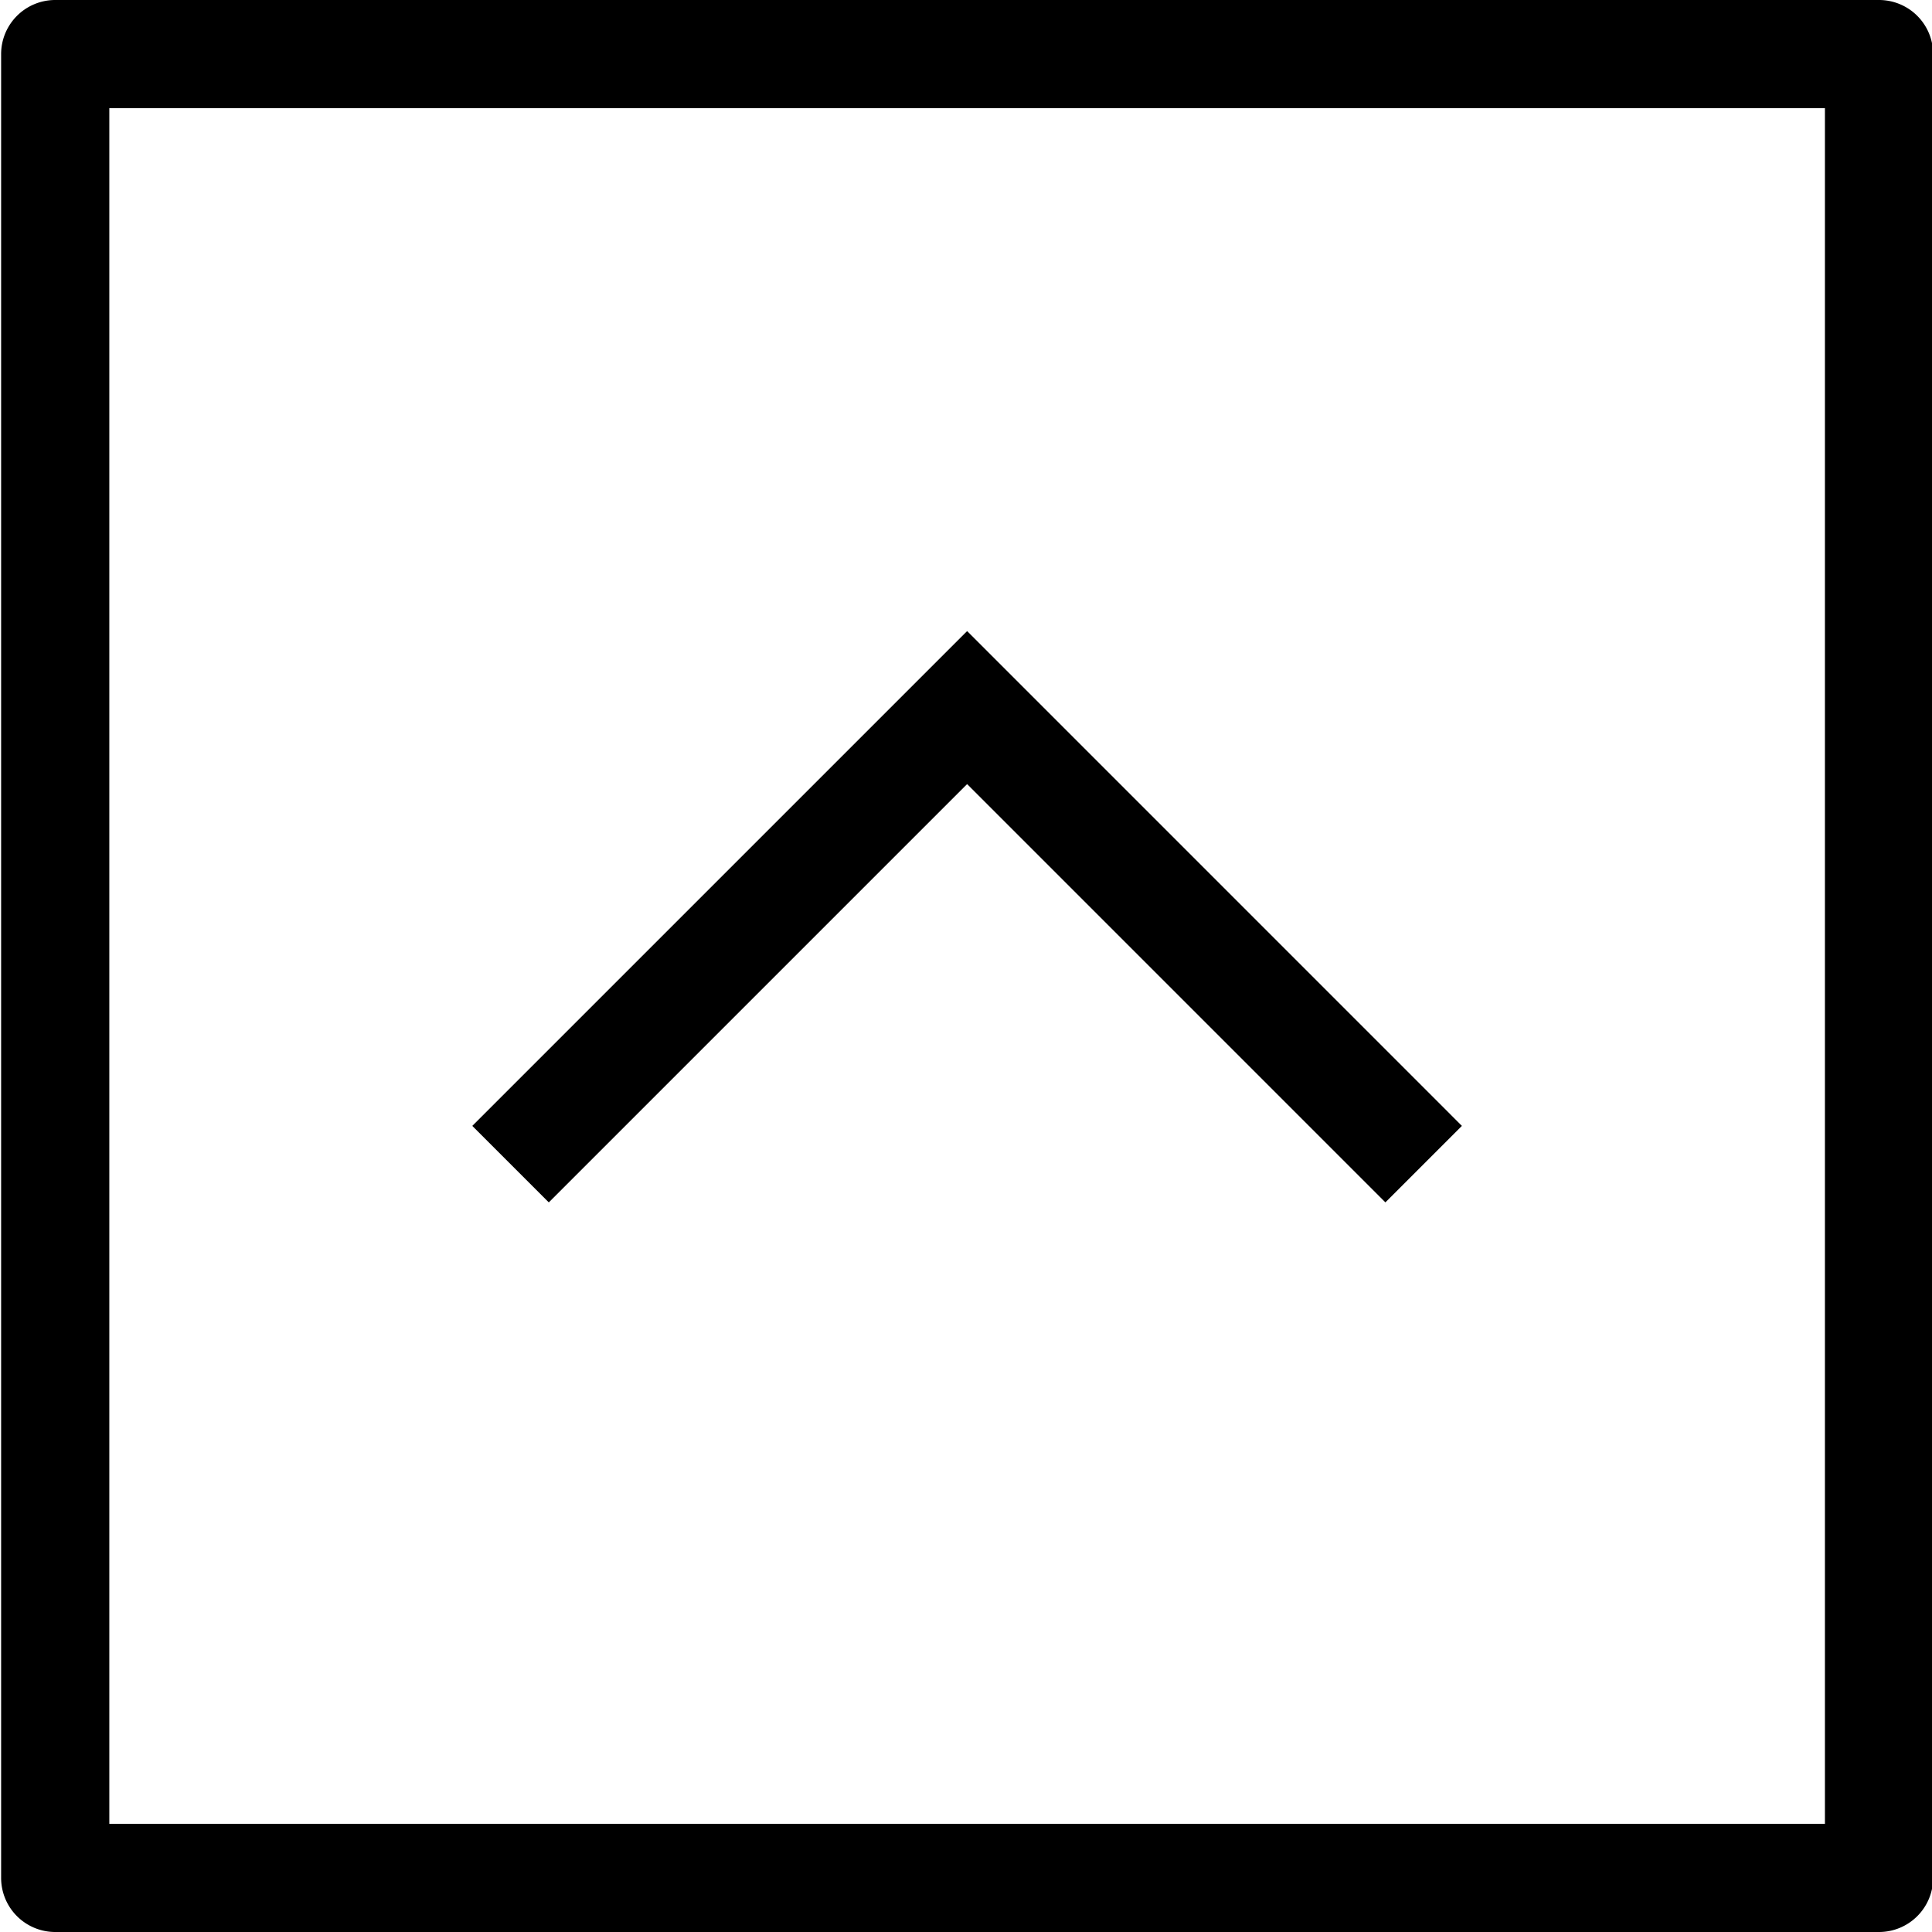
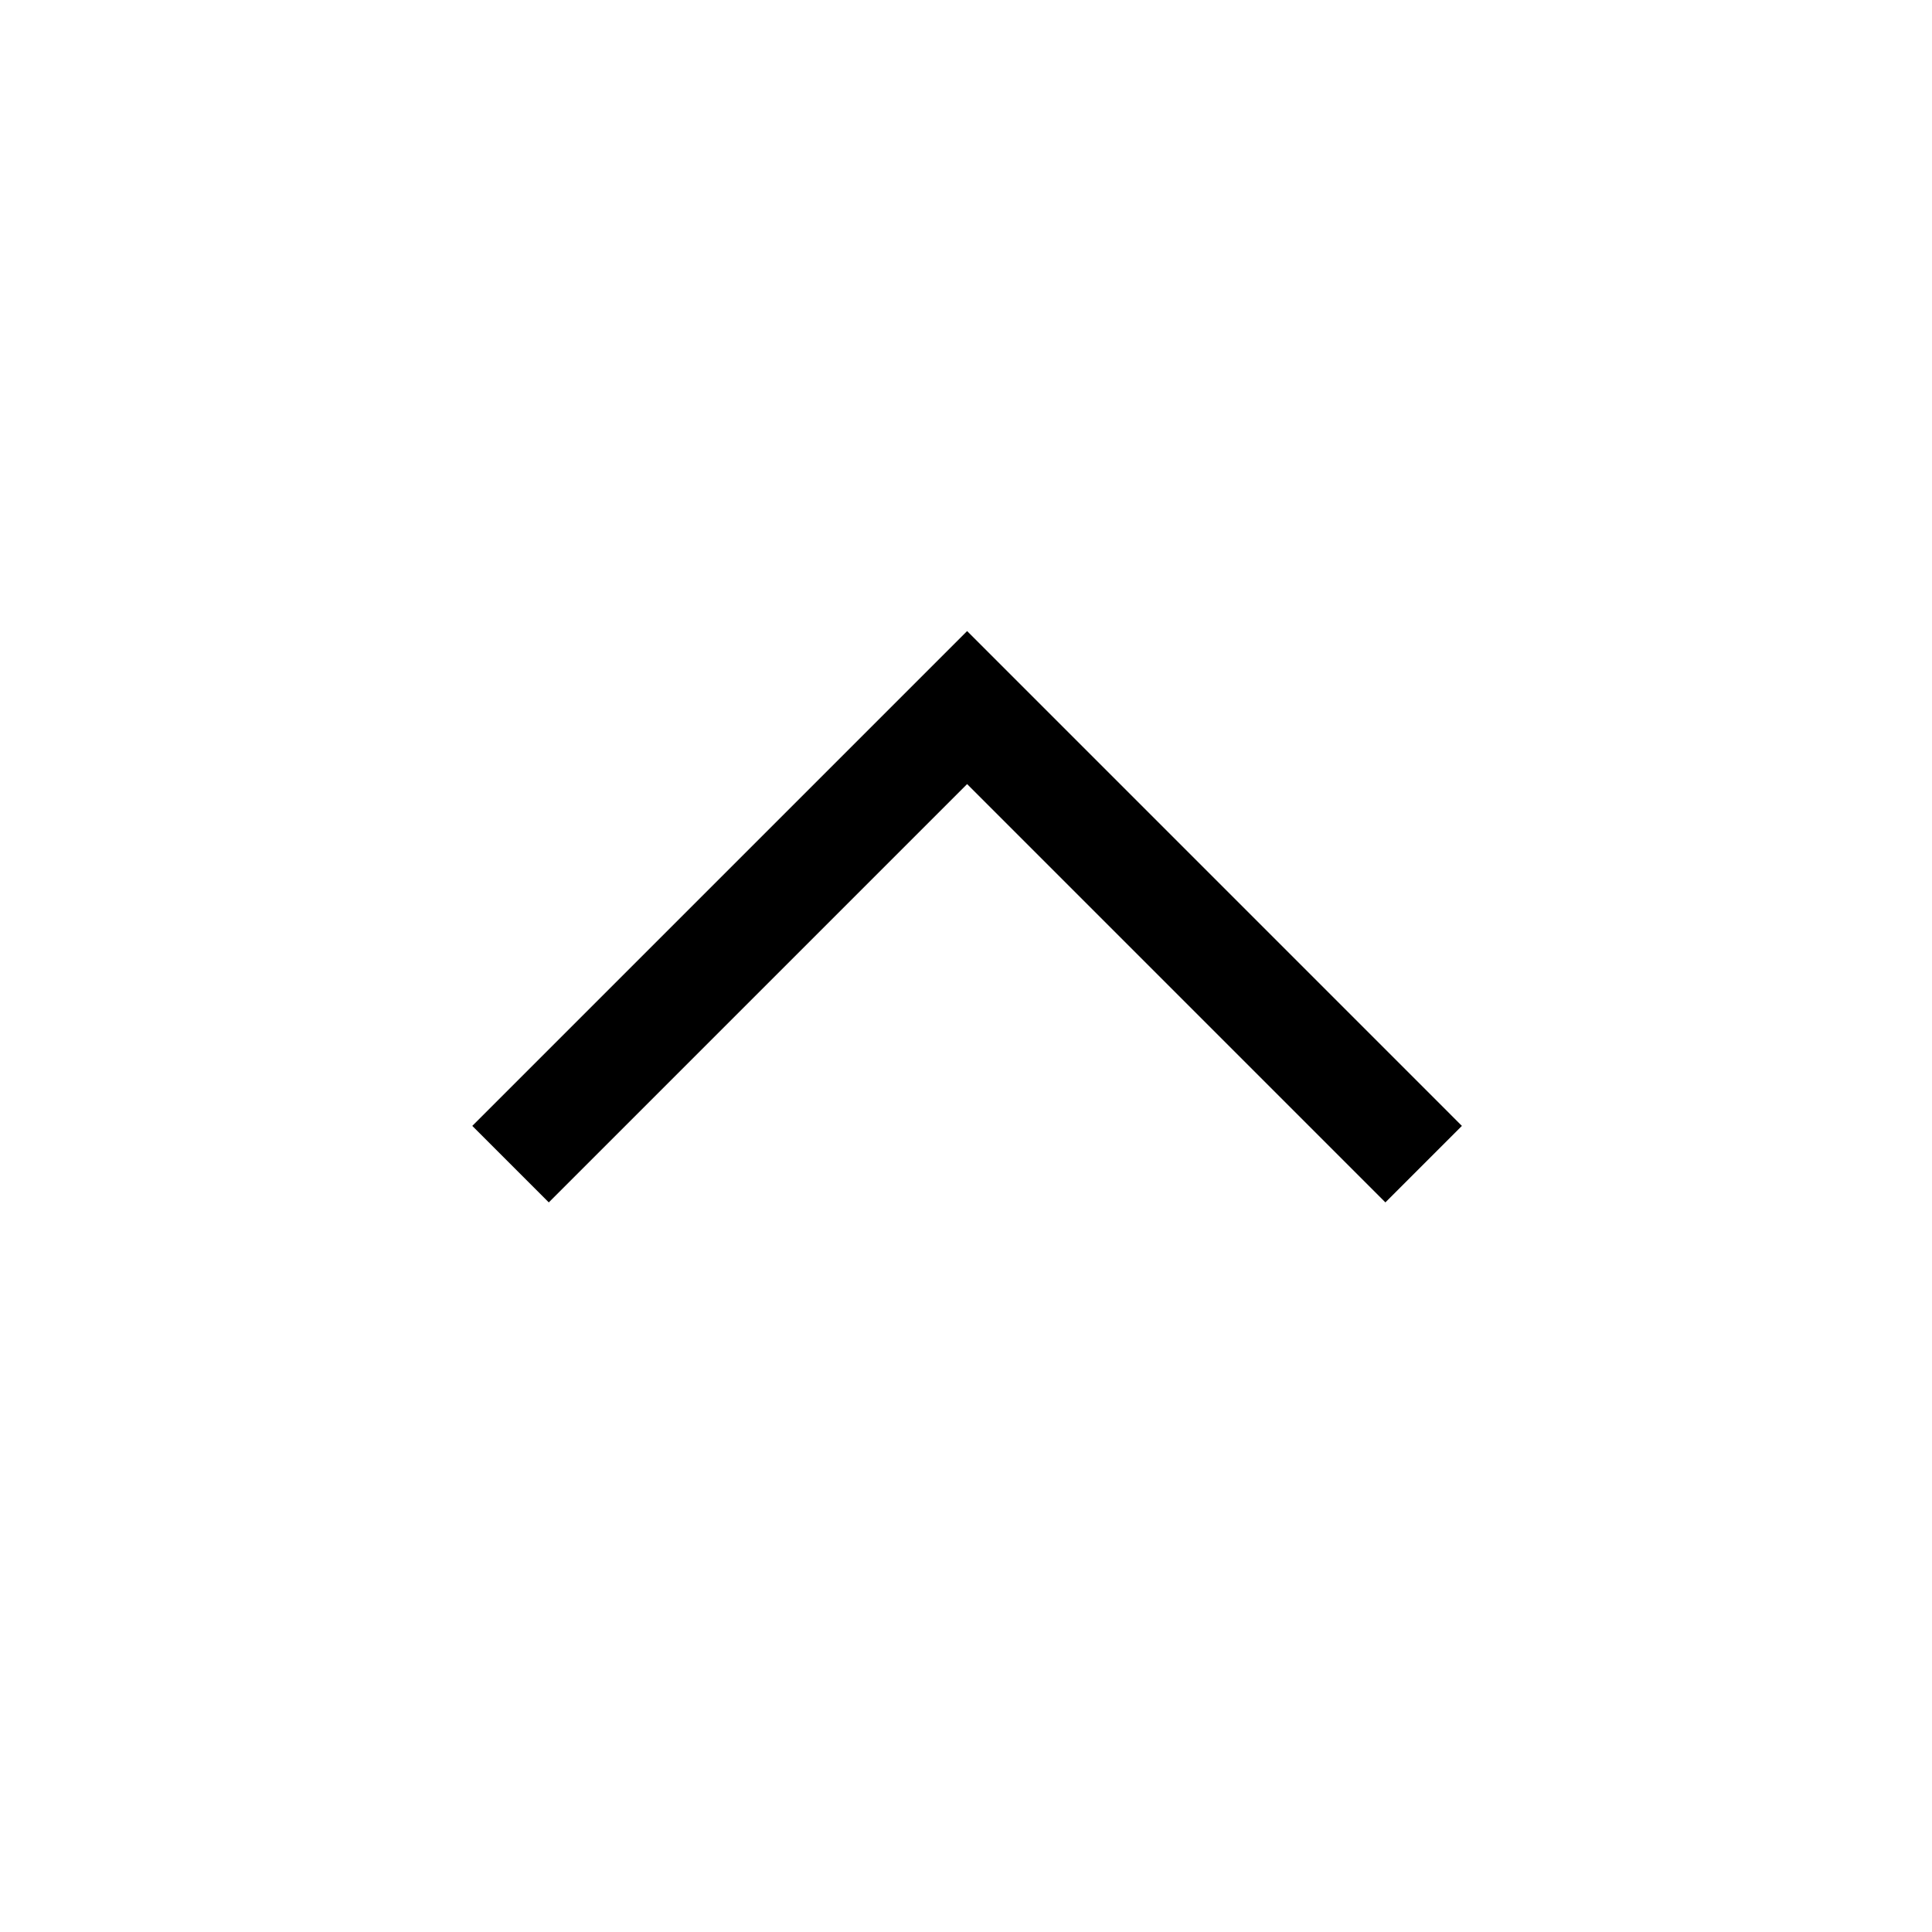
<svg xmlns="http://www.w3.org/2000/svg" id="レイヤー_1" data-name="レイヤー 1" viewBox="0 0 500 500">
  <defs>
    <style>.cls-1{fill:none;stroke:#000;stroke-miterlimit:10;stroke-width:28px;}</style>
  </defs>
  <title>アートボード 1 のコピー 12</title>
-   <path d="M472.29,28V472h-444V28h444m14-28h-472a14,14,0,0,0-14,14V486a14,14,0,0,0,14,14h472a14,14,0,0,0,14-14V14a14,14,0,0,0-14-14Z" />
  <polyline class="cls-1" points="132.13 301.28 250.29 183.12 368.44 301.28" />
</svg>